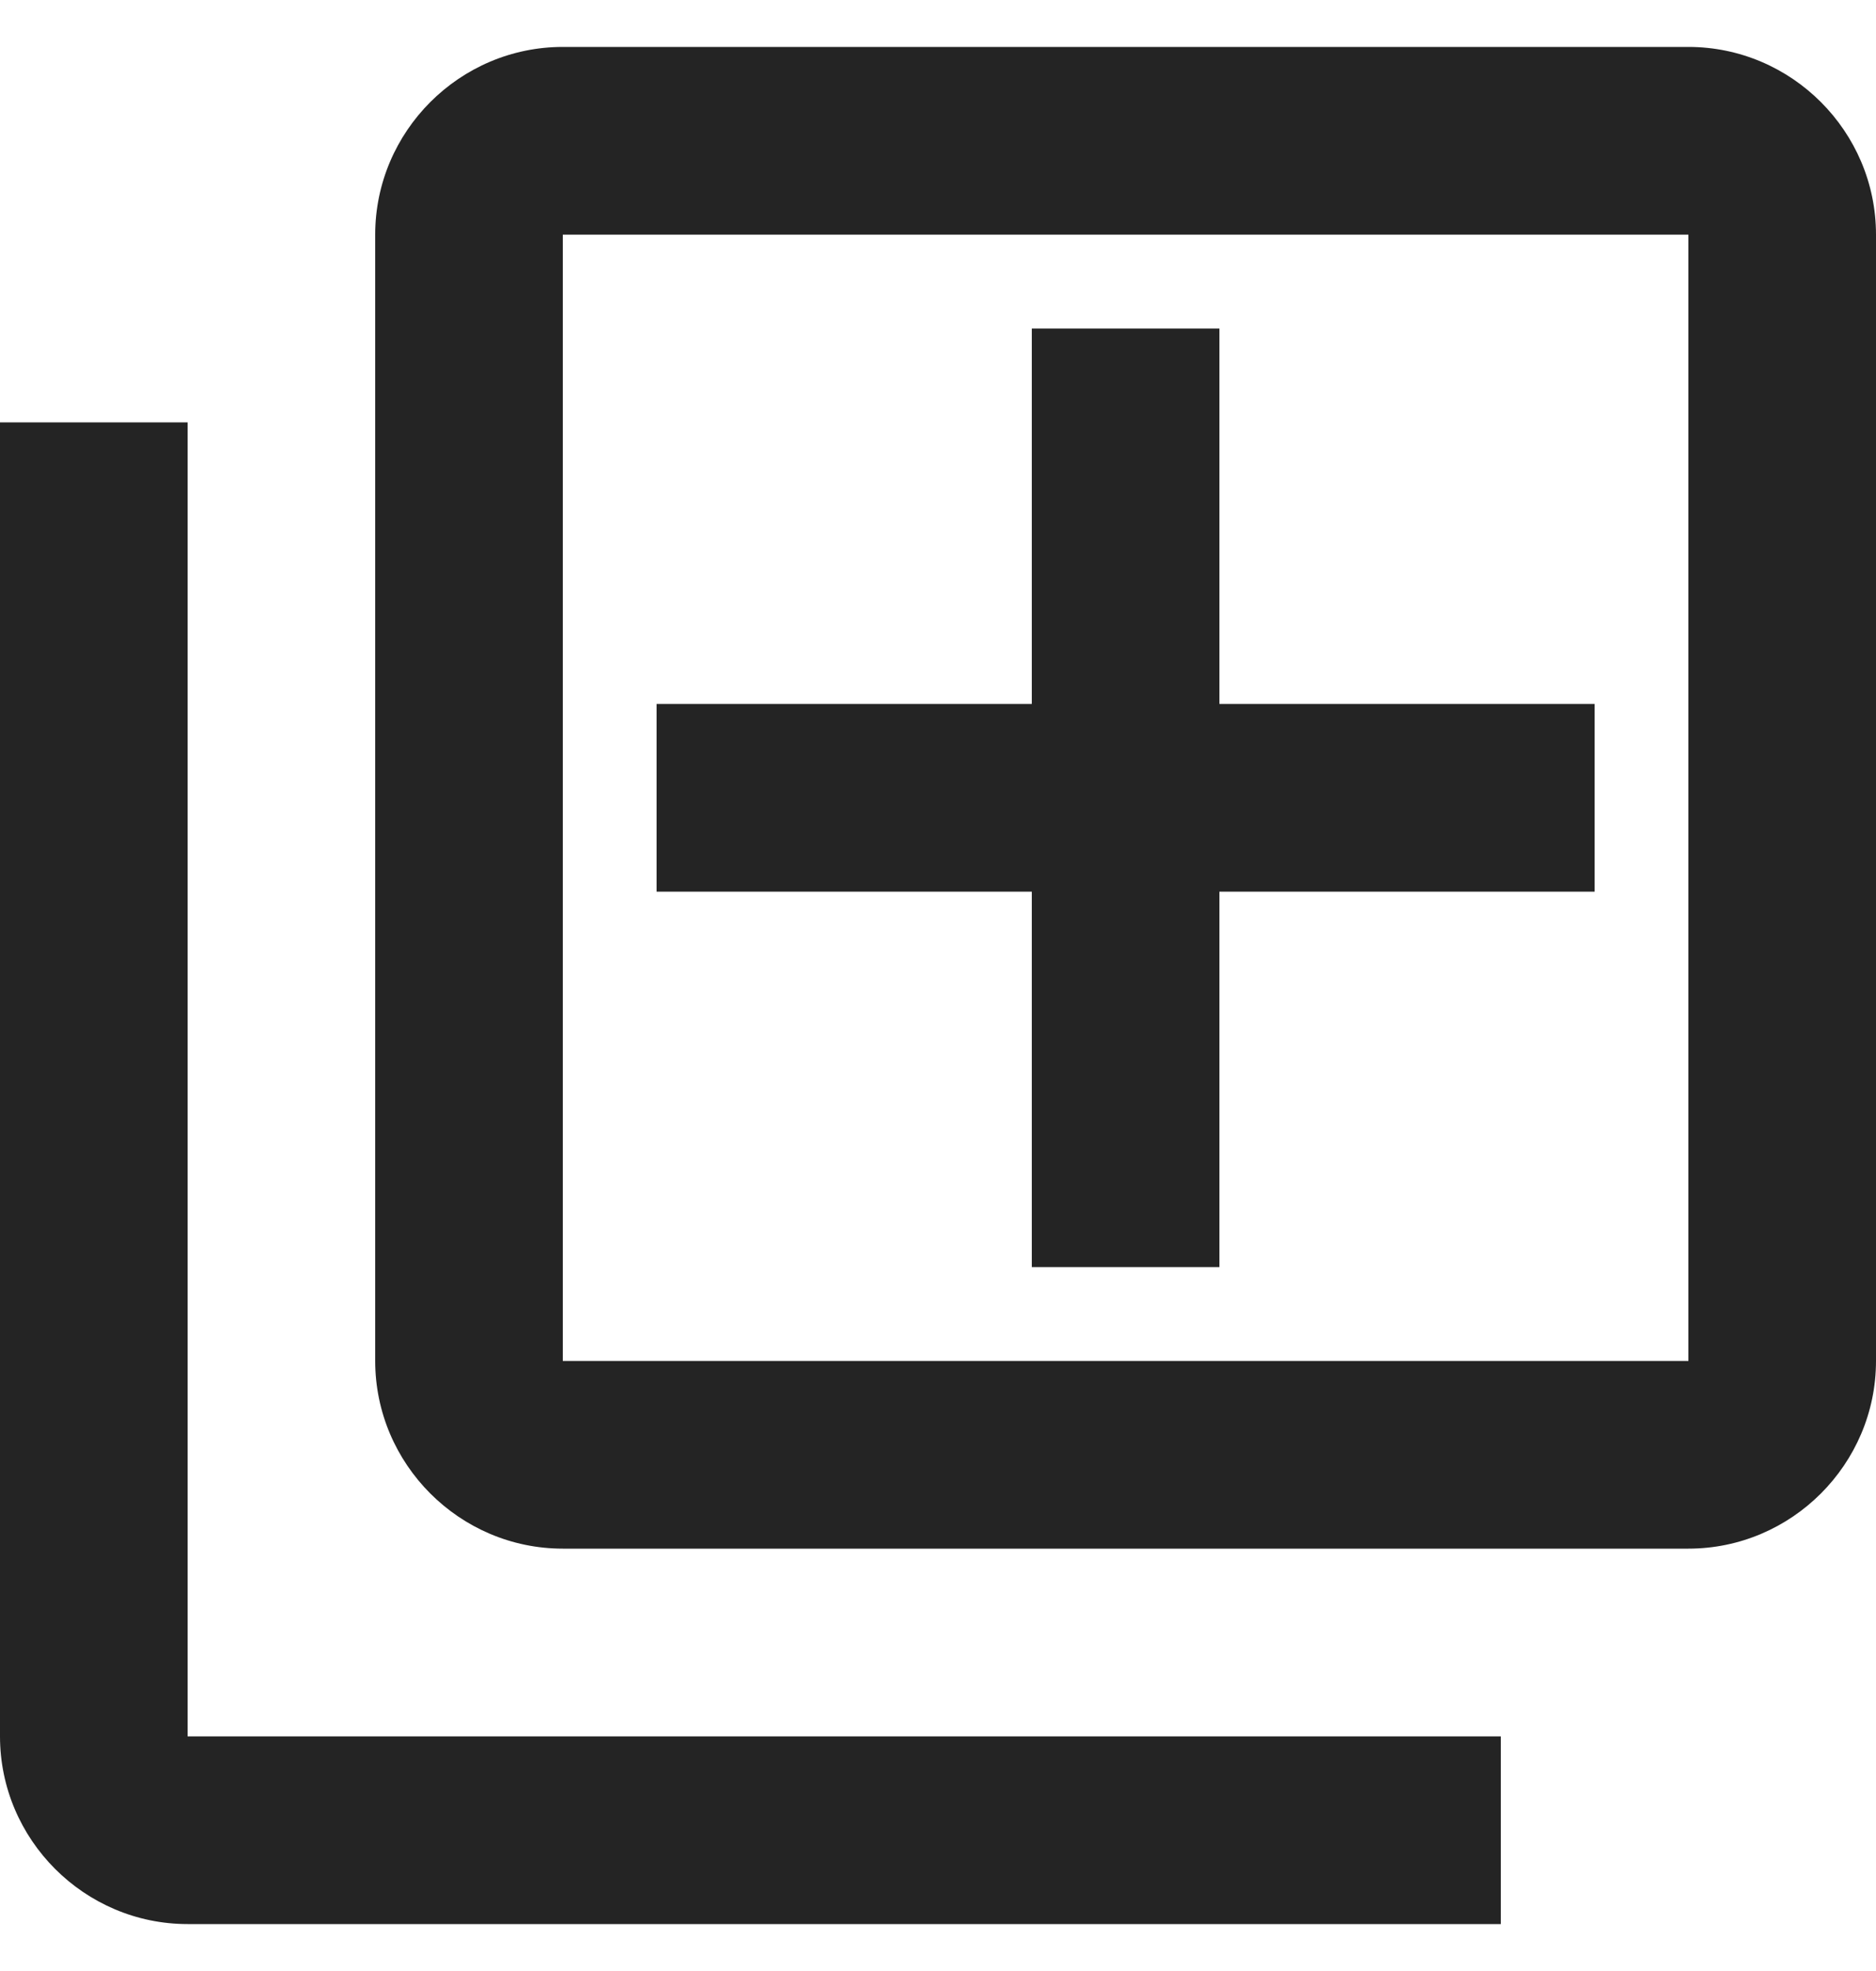
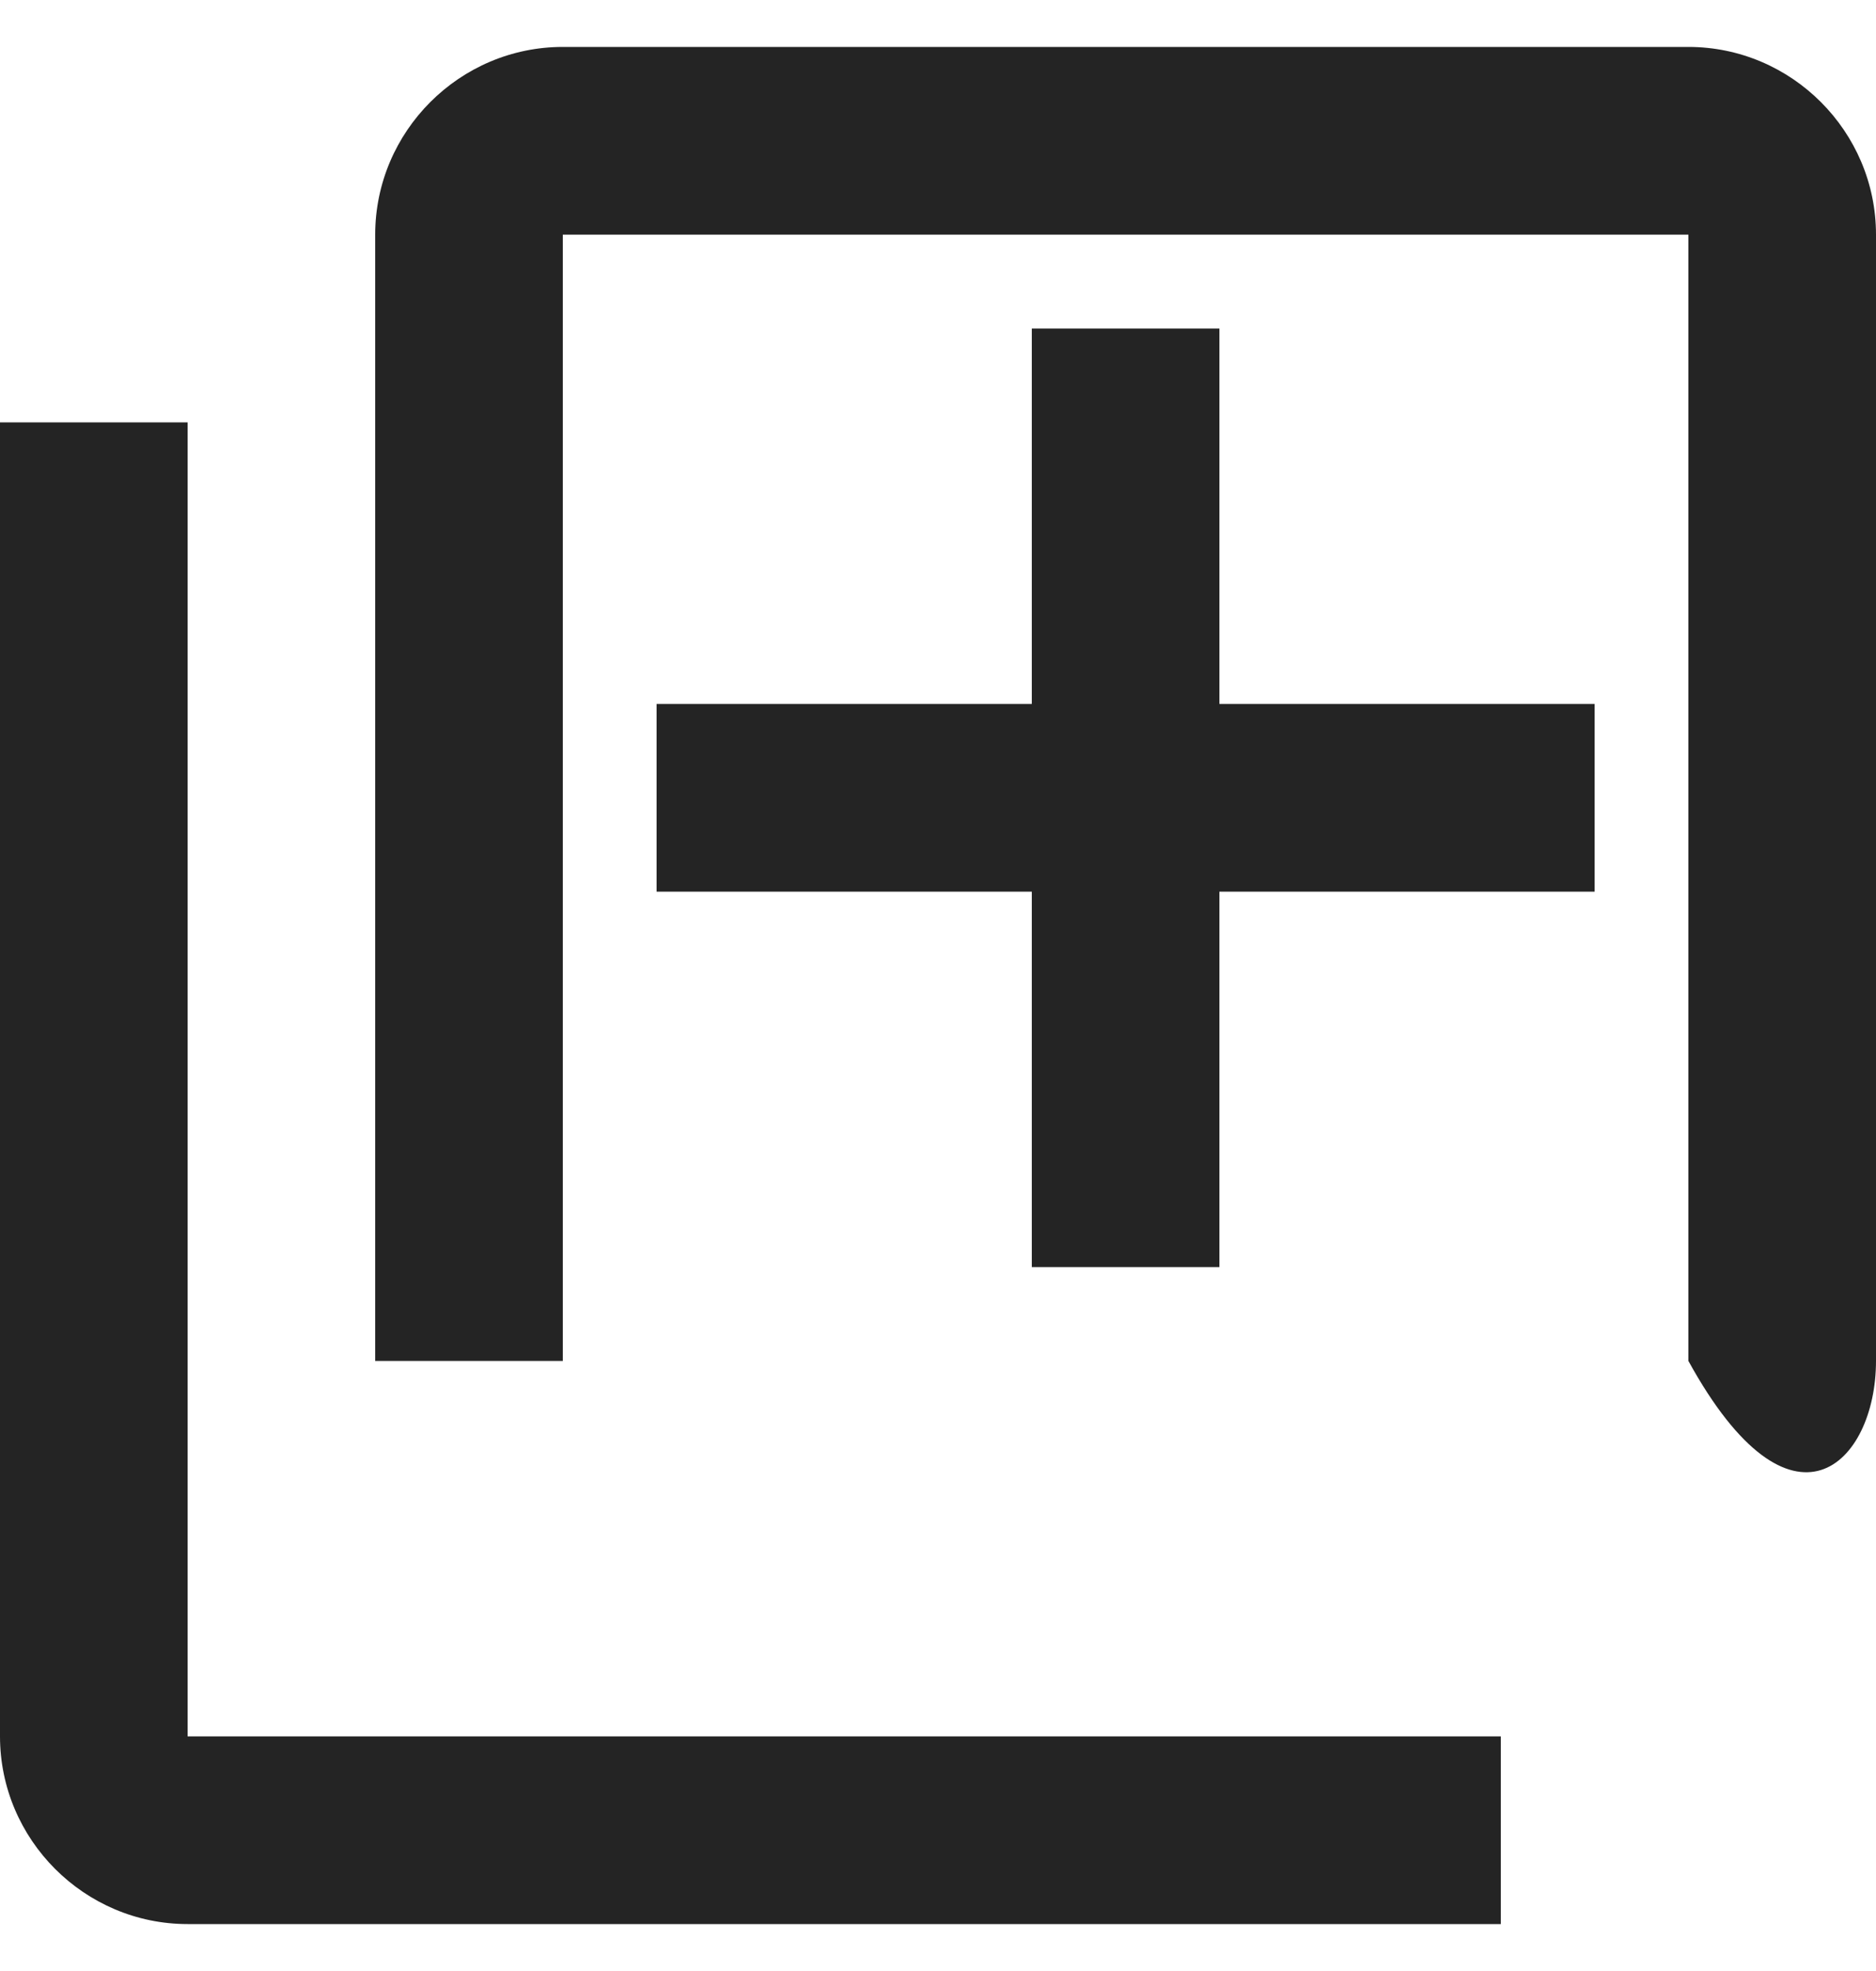
<svg xmlns="http://www.w3.org/2000/svg" width="20" height="21" viewBox="0 0 20 21" fill="none">
-   <path d="M2 4.5H0V18.5C0 19.6 0.9 20.5 2 20.5H16V18.5H2V4.5ZM18 0.5H6C4.9 0.5 4 1.4 4 2.5V14.5C4 15.6 4.9 16.5 6 16.5H18C19.1 16.5 20 15.6 20 14.5V2.5C20 1.4 19.1 0.5 18 0.5ZM18 14.5H6V2.5H18V14.5ZM11 13.5H13V9.5H17V7.5H13V3.5H11V7.5H7V9.5H11V13.5Z" fill="#242424" />
+   <path d="M2 4.5H0V18.5C0 19.6 0.9 20.5 2 20.5H16V18.5H2V4.5ZM18 0.5H6C4.9 0.5 4 1.4 4 2.5V14.5H18C19.1 16.5 20 15.6 20 14.5V2.5C20 1.4 19.1 0.5 18 0.5ZM18 14.5H6V2.5H18V14.5ZM11 13.5H13V9.5H17V7.5H13V3.5H11V7.5H7V9.5H11V13.5Z" fill="#242424" />
</svg>